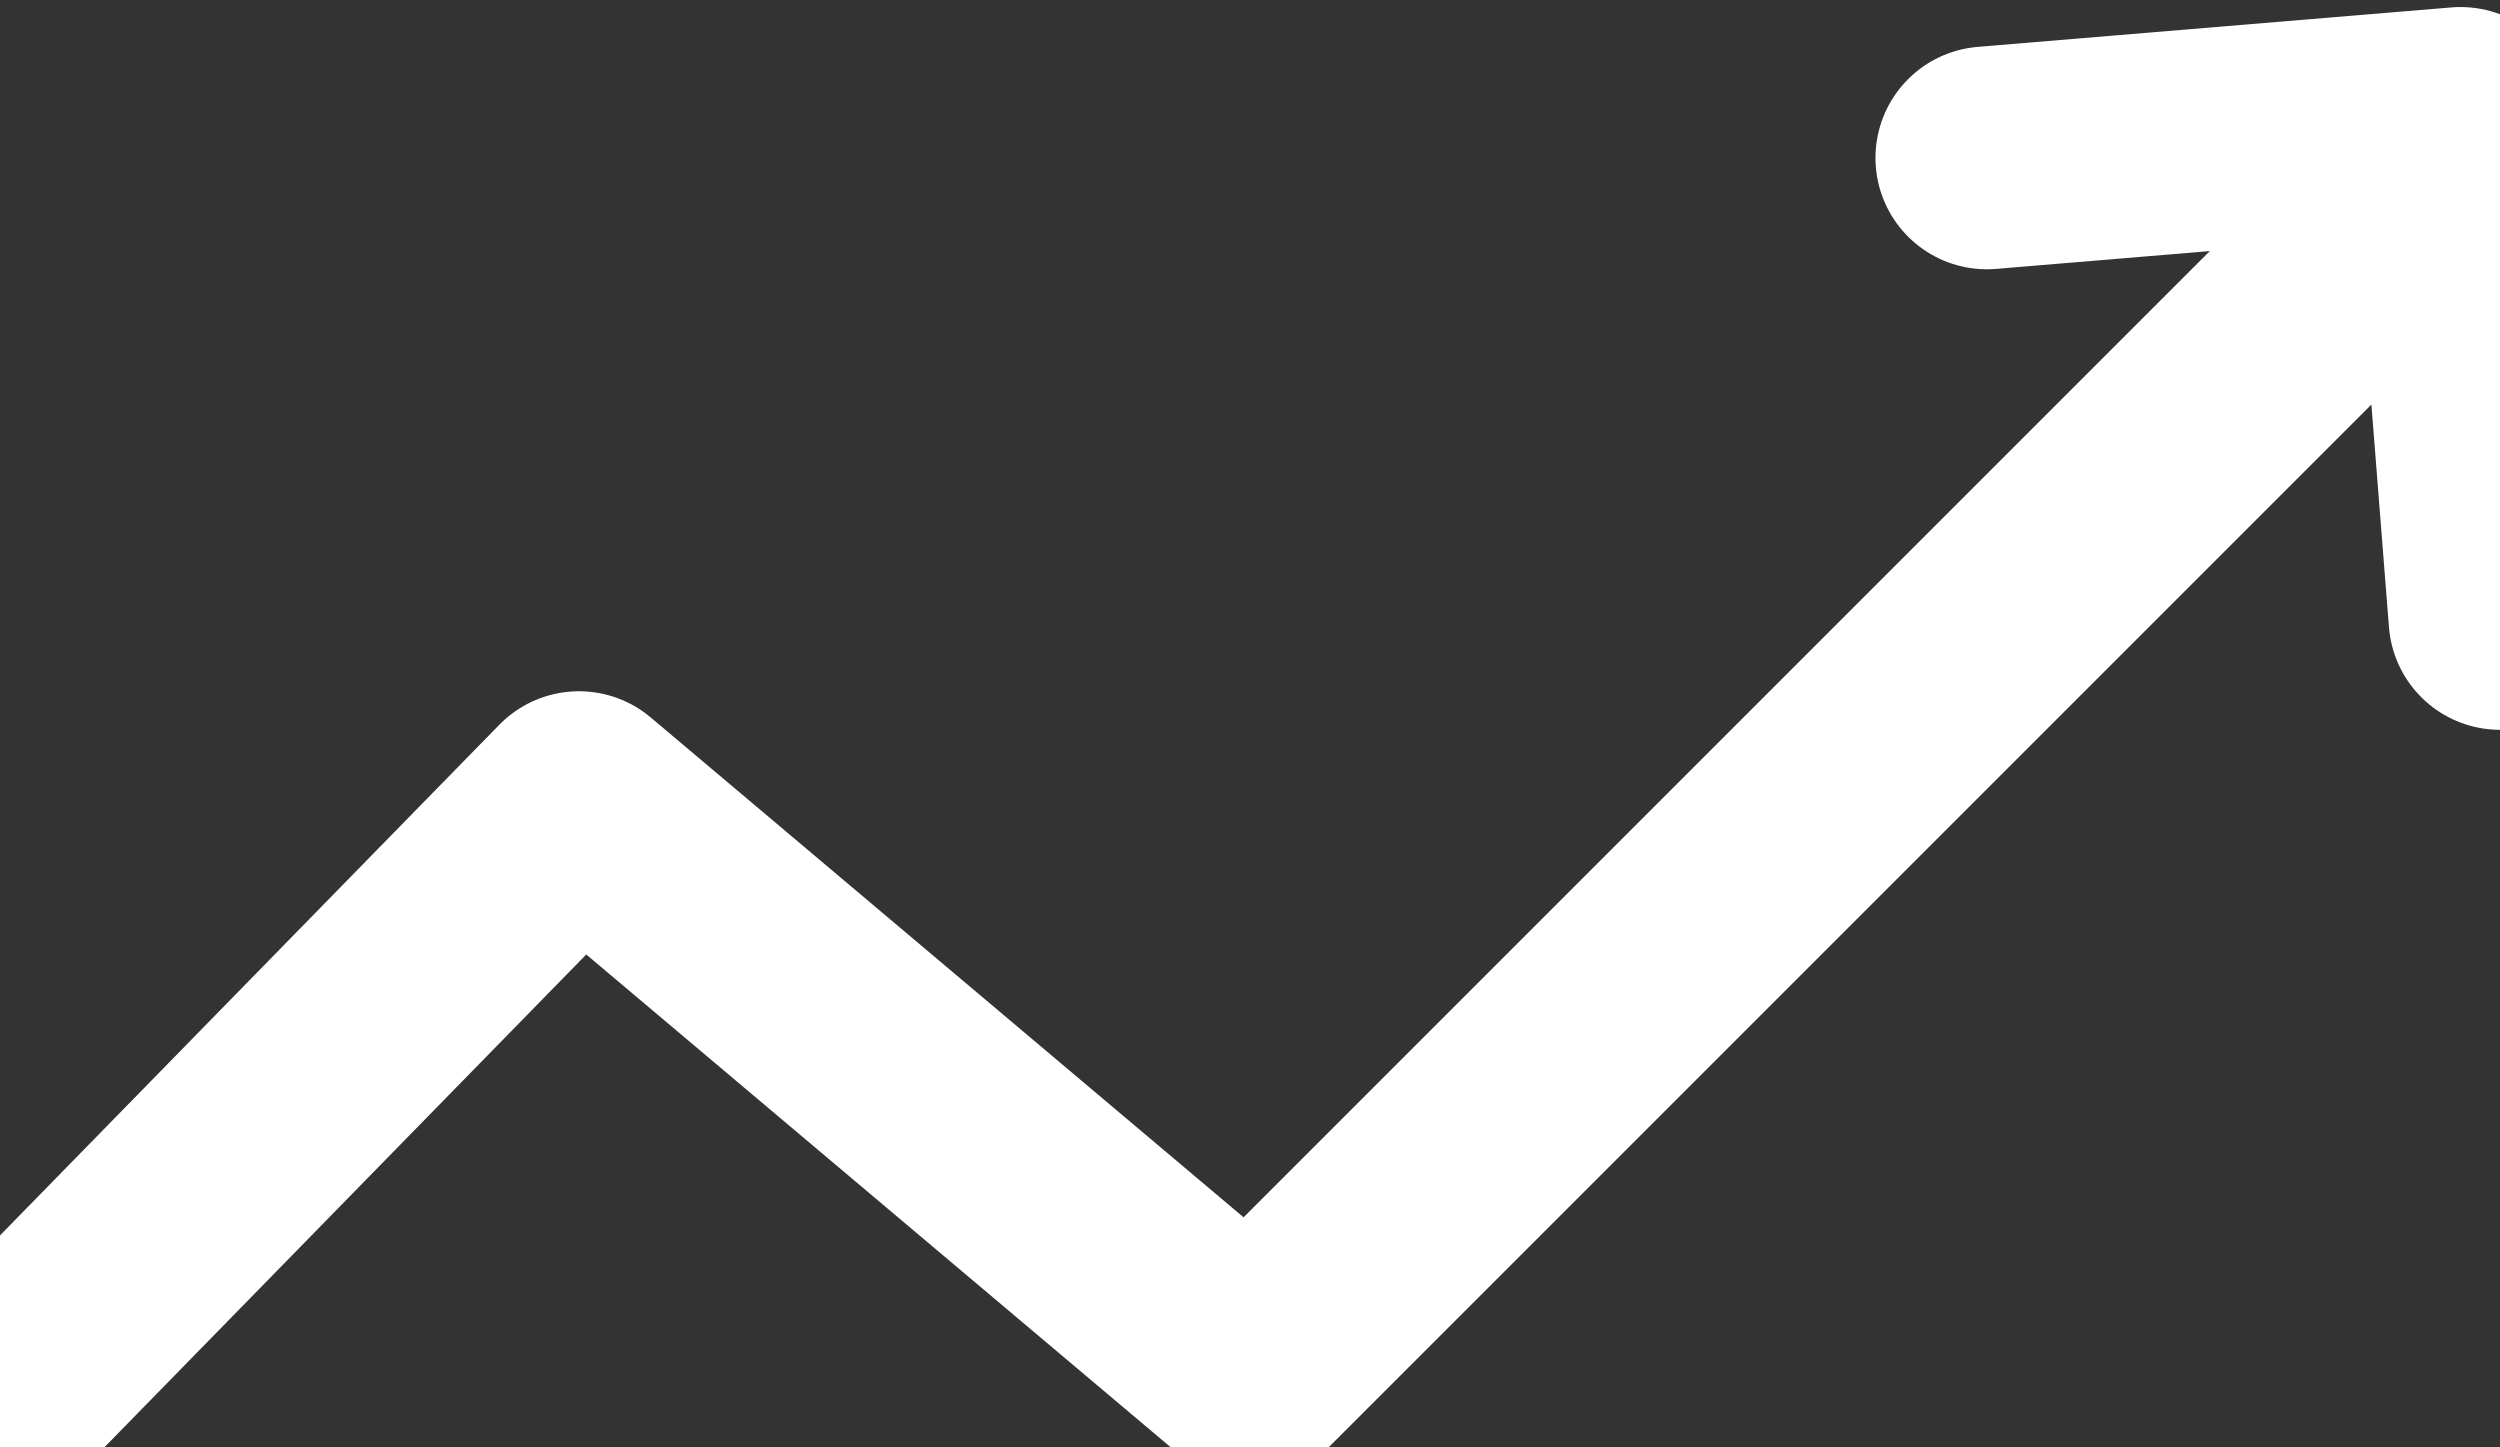
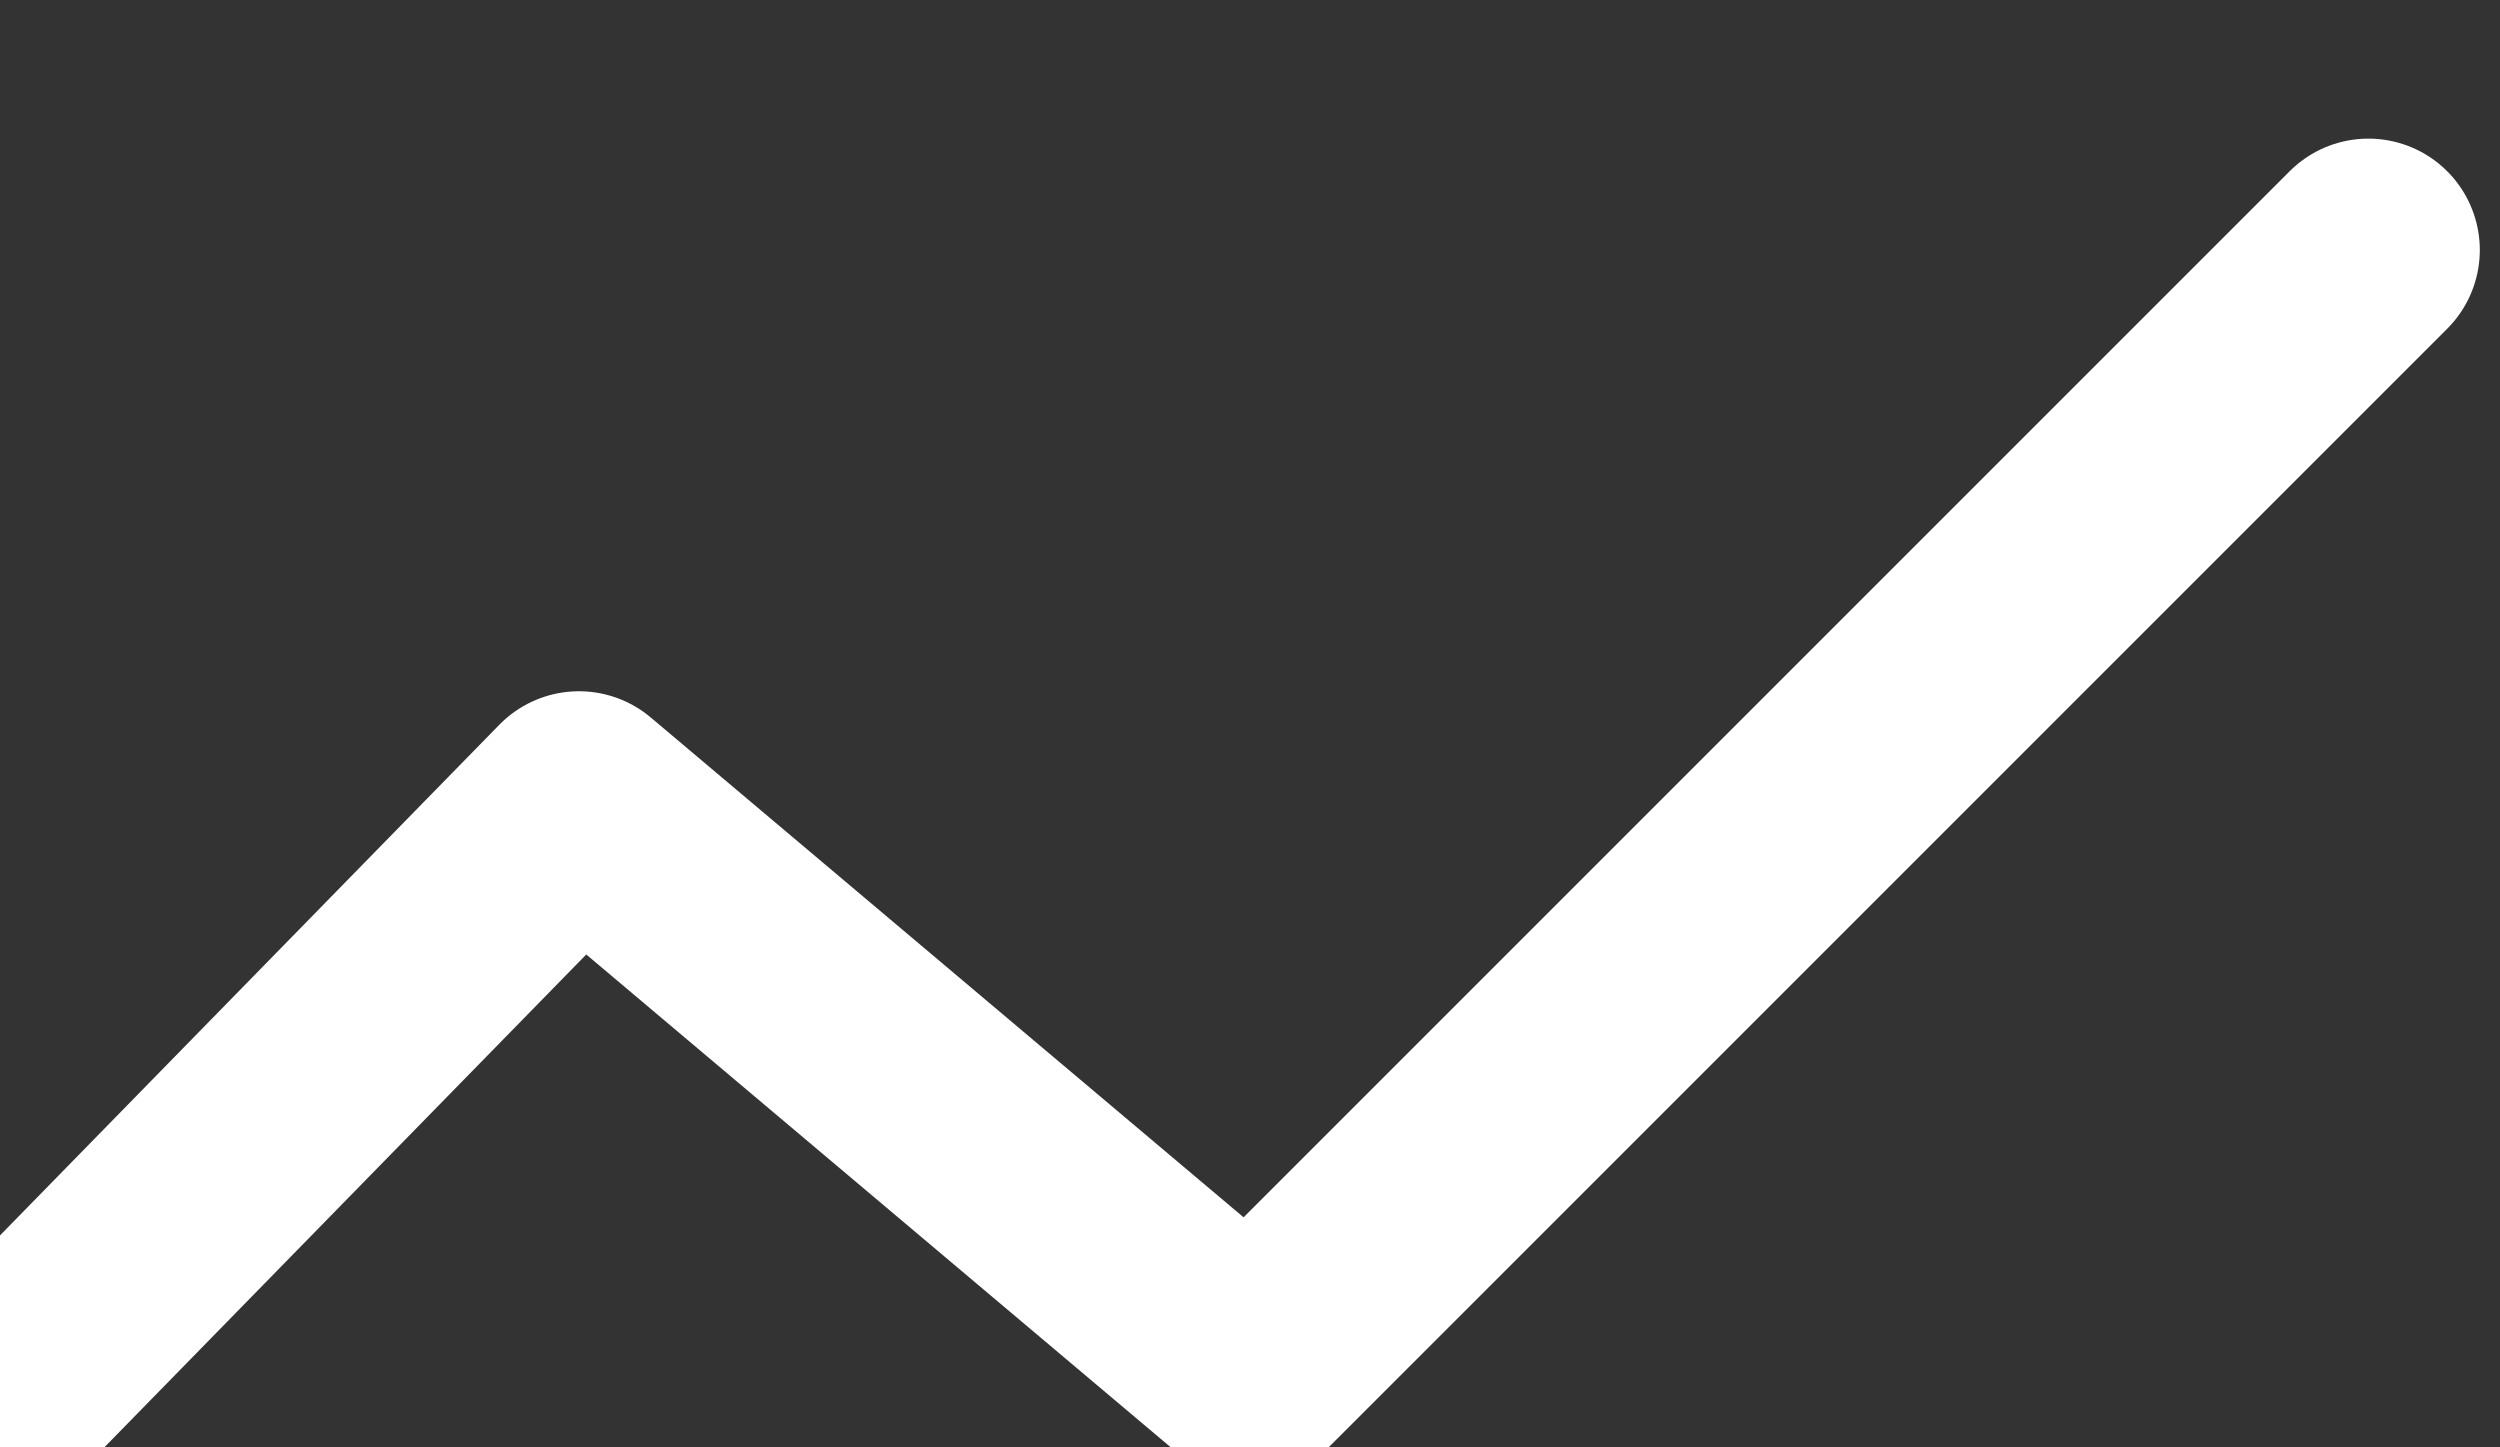
<svg xmlns="http://www.w3.org/2000/svg" version="1.1" id="Layer_1" x="0px" y="0px" width="19px" height="11px" viewBox="0 0 19 11" enable-background="new 0 0 19 11" xml:space="preserve">
  <rect x="0" y="0" width="19" height="11" fill="#333333" stroke="none" />
  <g>
    <polyline fill="none" stroke="#FFFFFF" stroke-width="1.693" stroke-linecap="round" stroke-linejoin="round" stroke-miterlimit="10" points="   0,10.6 4.4,6.1 9.5,10.4 18,1.9  " />
-     <polyline fill="none" stroke="#FFFFFF" stroke-width="1.693" stroke-linecap="round" stroke-linejoin="round" stroke-miterlimit="10" points="   19,4.7 18.7,0.9 15.1,1.2  " />
  </g>
</svg>